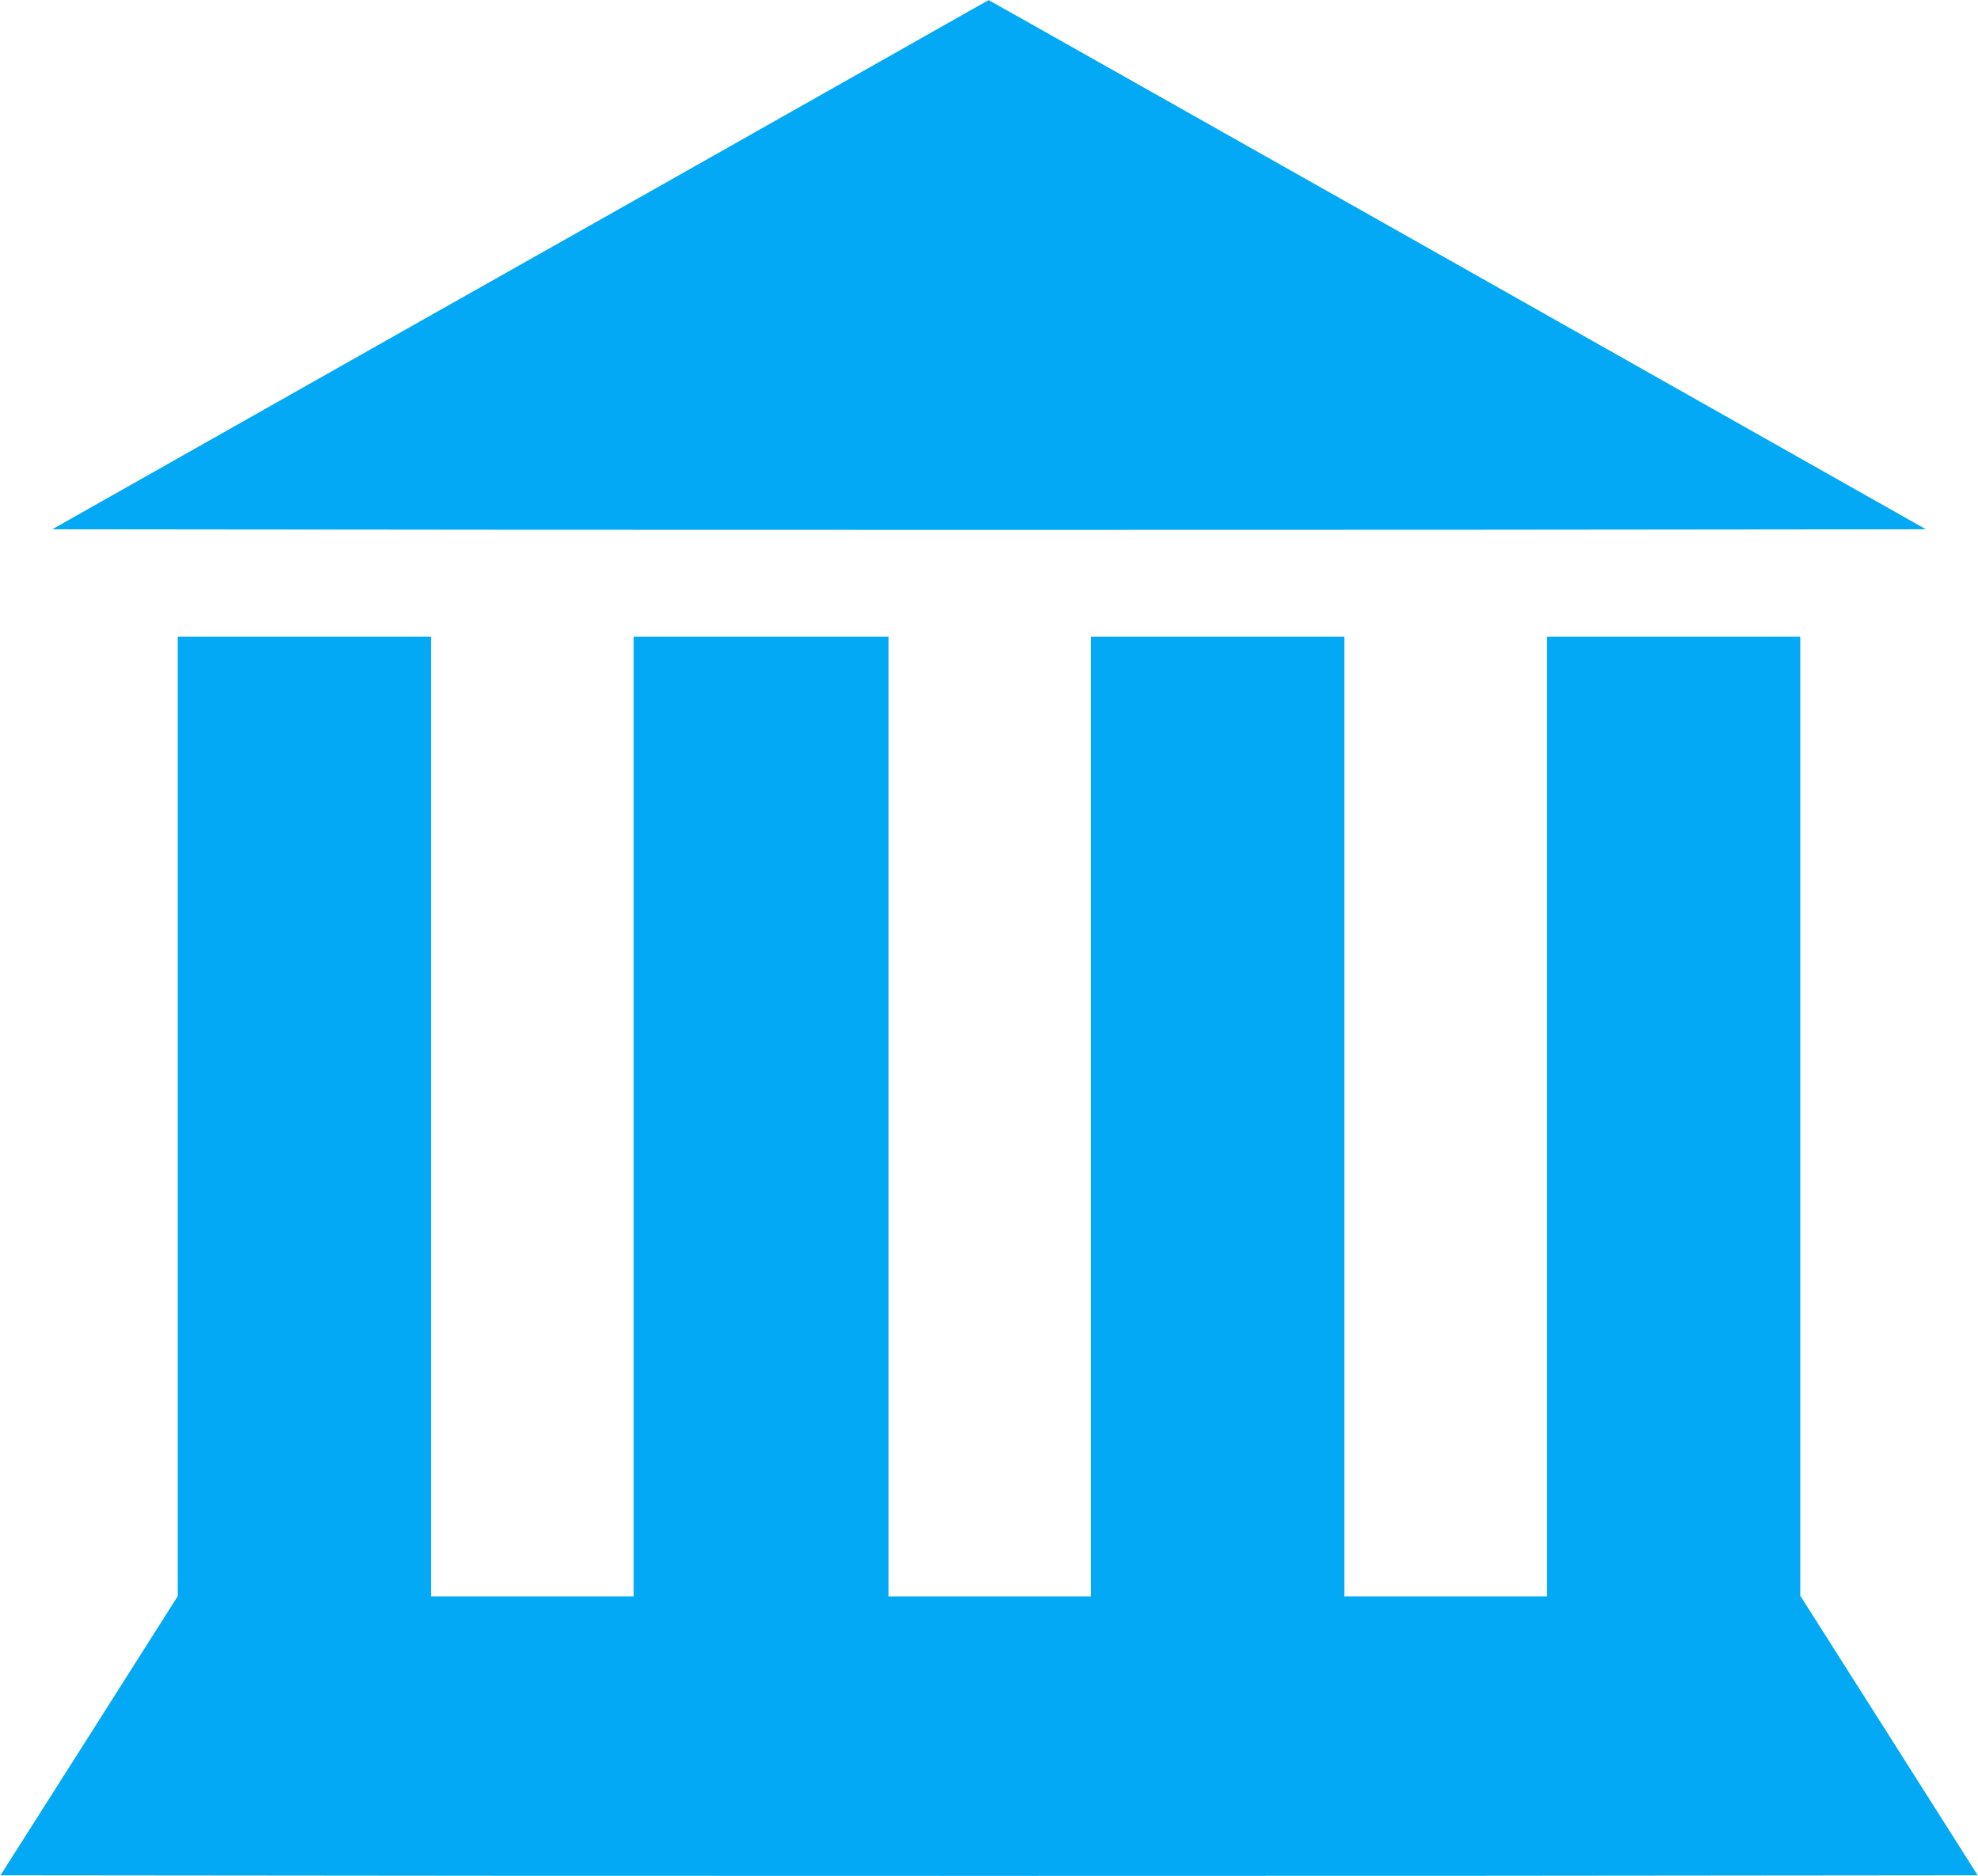
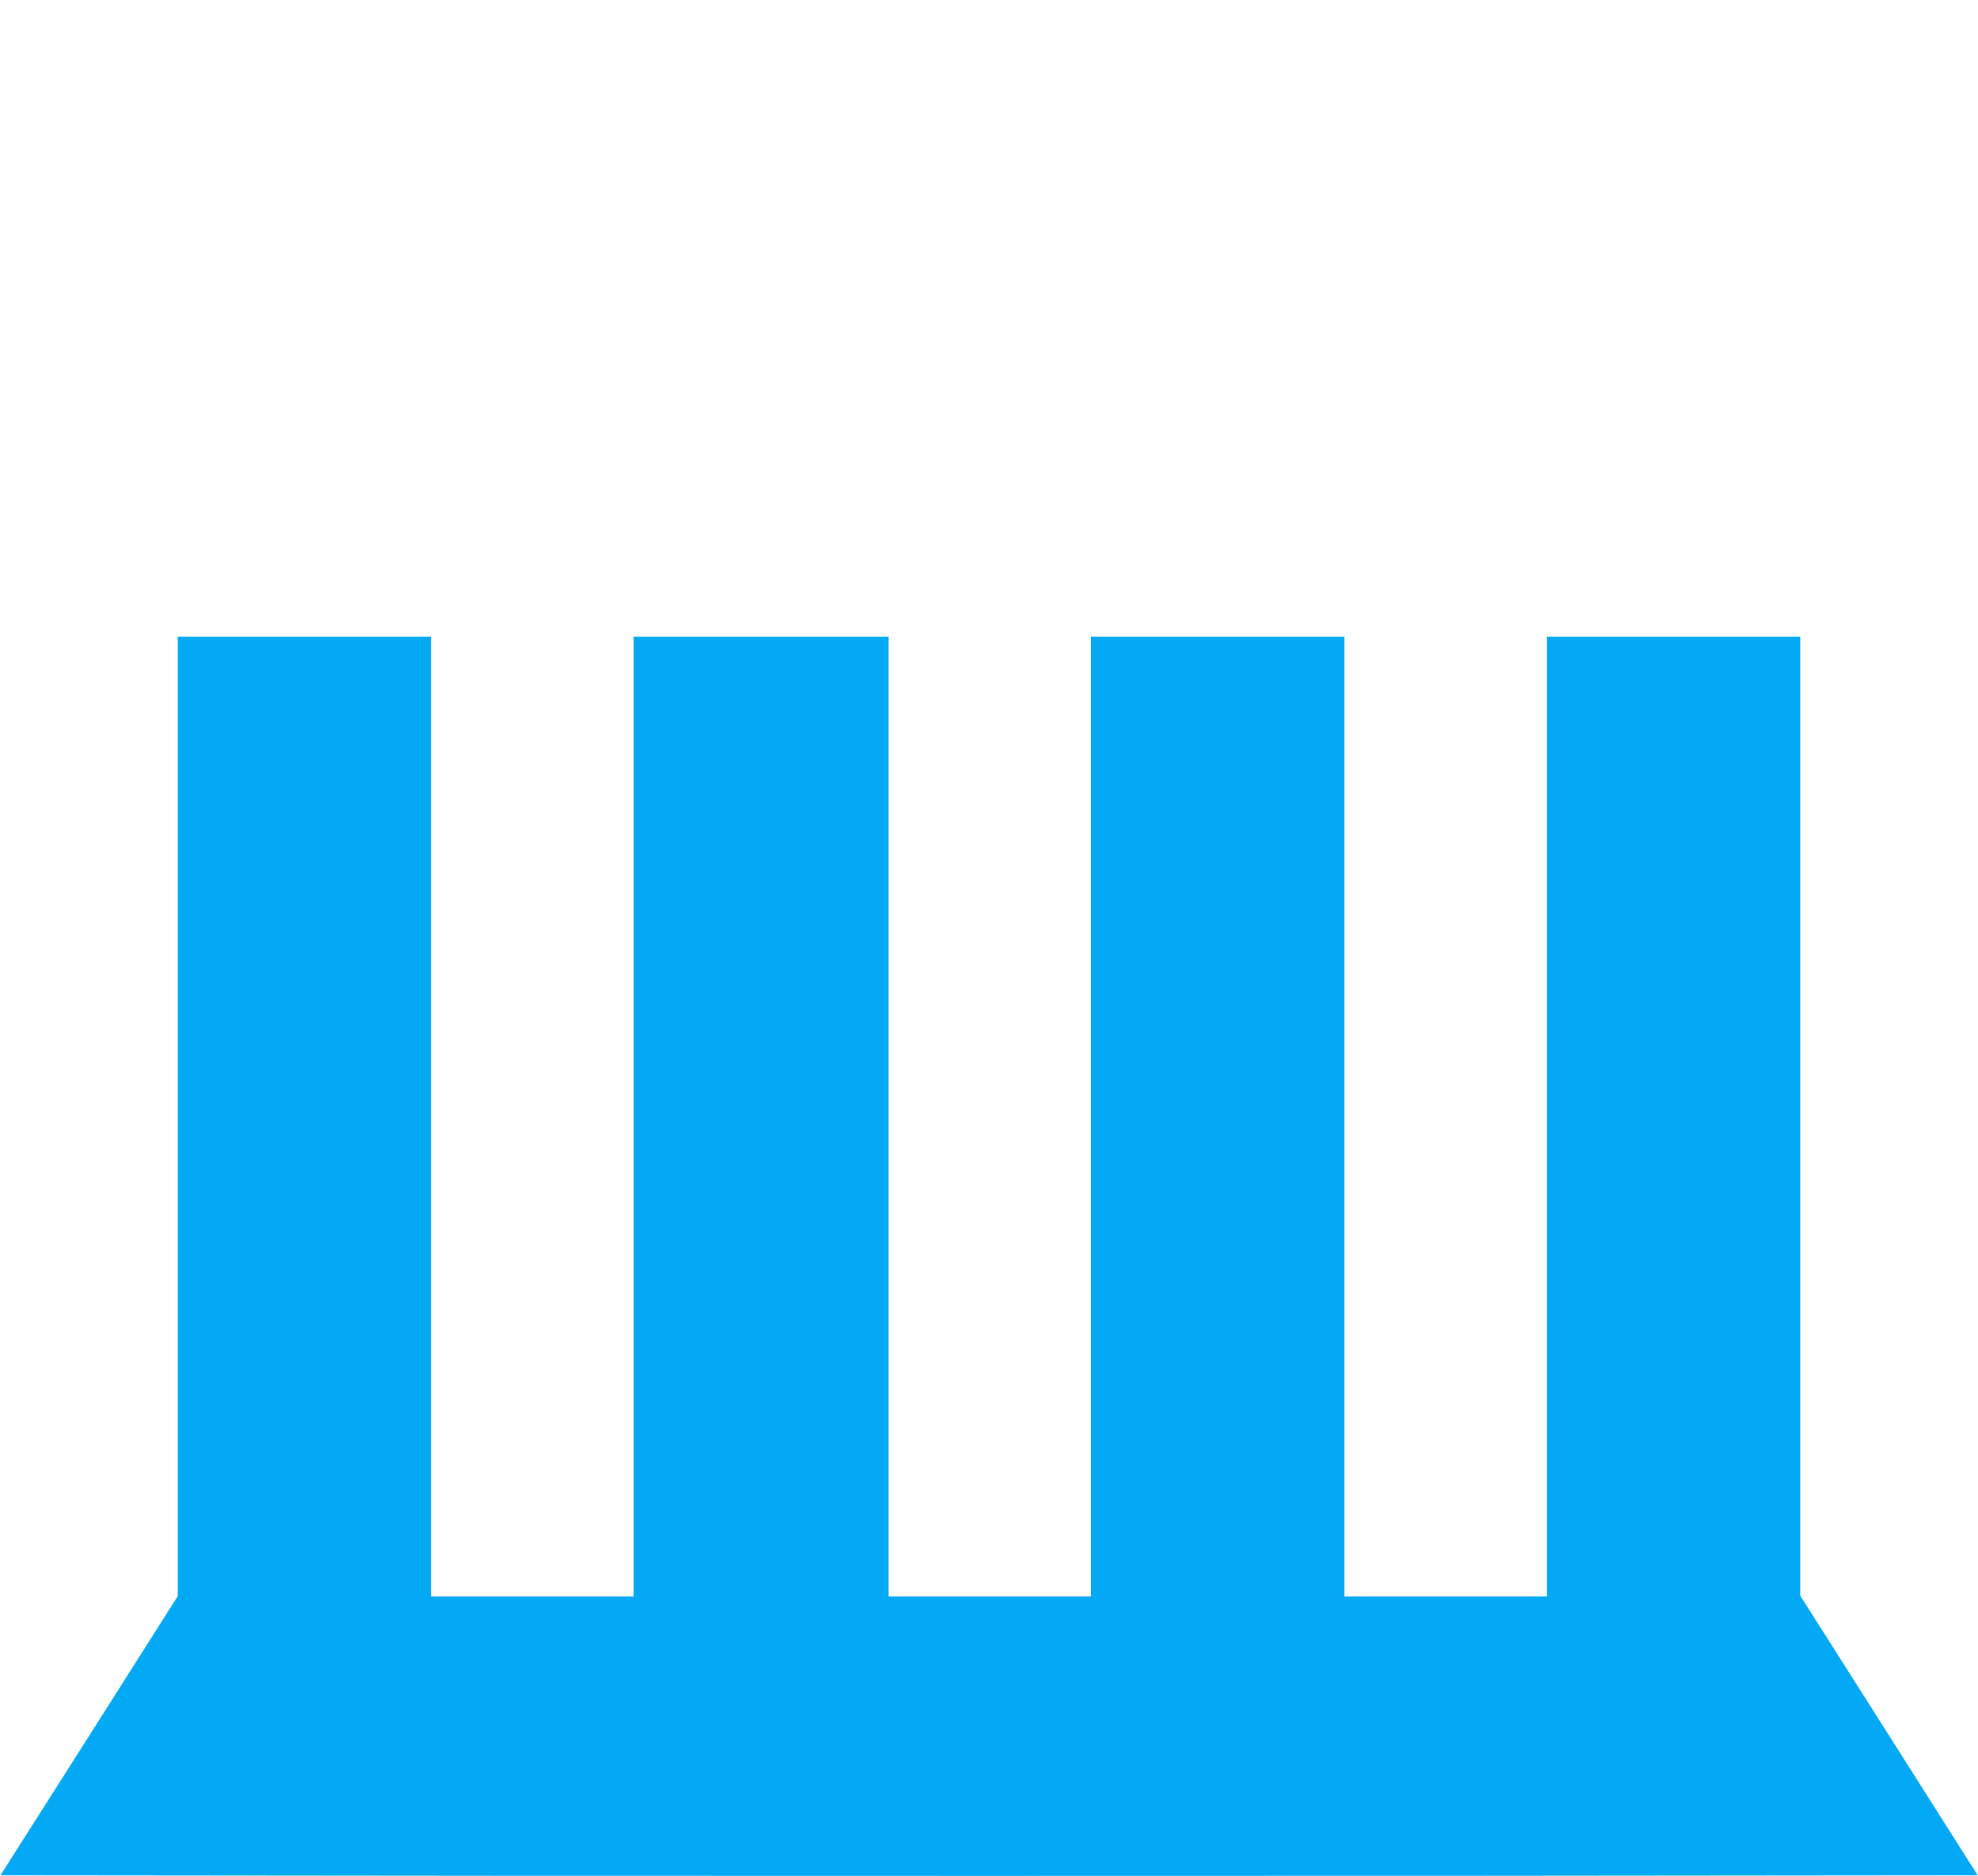
<svg xmlns="http://www.w3.org/2000/svg" version="1.0" width="1280pt" height="1214pt" viewBox="0 0 1280 1214" preserveAspectRatio="xMidYMid meet">
  <g transform="translate(0,1214) scale(0.1,-0.1)" fill="#03a9f4" stroke="none">
-     <path d="M6135 11991 c-143 -81 -991 -561 -1885 -1066 -894 -504 -2140 -1208 -2769 -1564 l-1143 -646 3031 -3 c1667 -1 4395 -1 6062 0 l3032 3 -3032 1713 c-1667 941 -3032 1712 -3033 1711 -2 0 -120 -67 -263 -148z" />
    <path d="M1150 4916 l0 -3105 -573 -903 -574 -903 3199 -3 c1759 -1 4638 -1 6397 0 l3199 3 -574 905 -574 904 0 3103 0 3103 -820 0 -820 0 0 -3105 0 -3105 -655 0 -655 0 0 3105 0 3105 -820 0 -820 0 0 -3105 0 -3105 -655 0 -655 0 0 3105 0 3105 -825 0 -825 0 0 -3105 0 -3105 -655 0 -655 0 0 3105 0 3105 -820 0 -820 0 0 -3104z" />
  </g>
</svg>